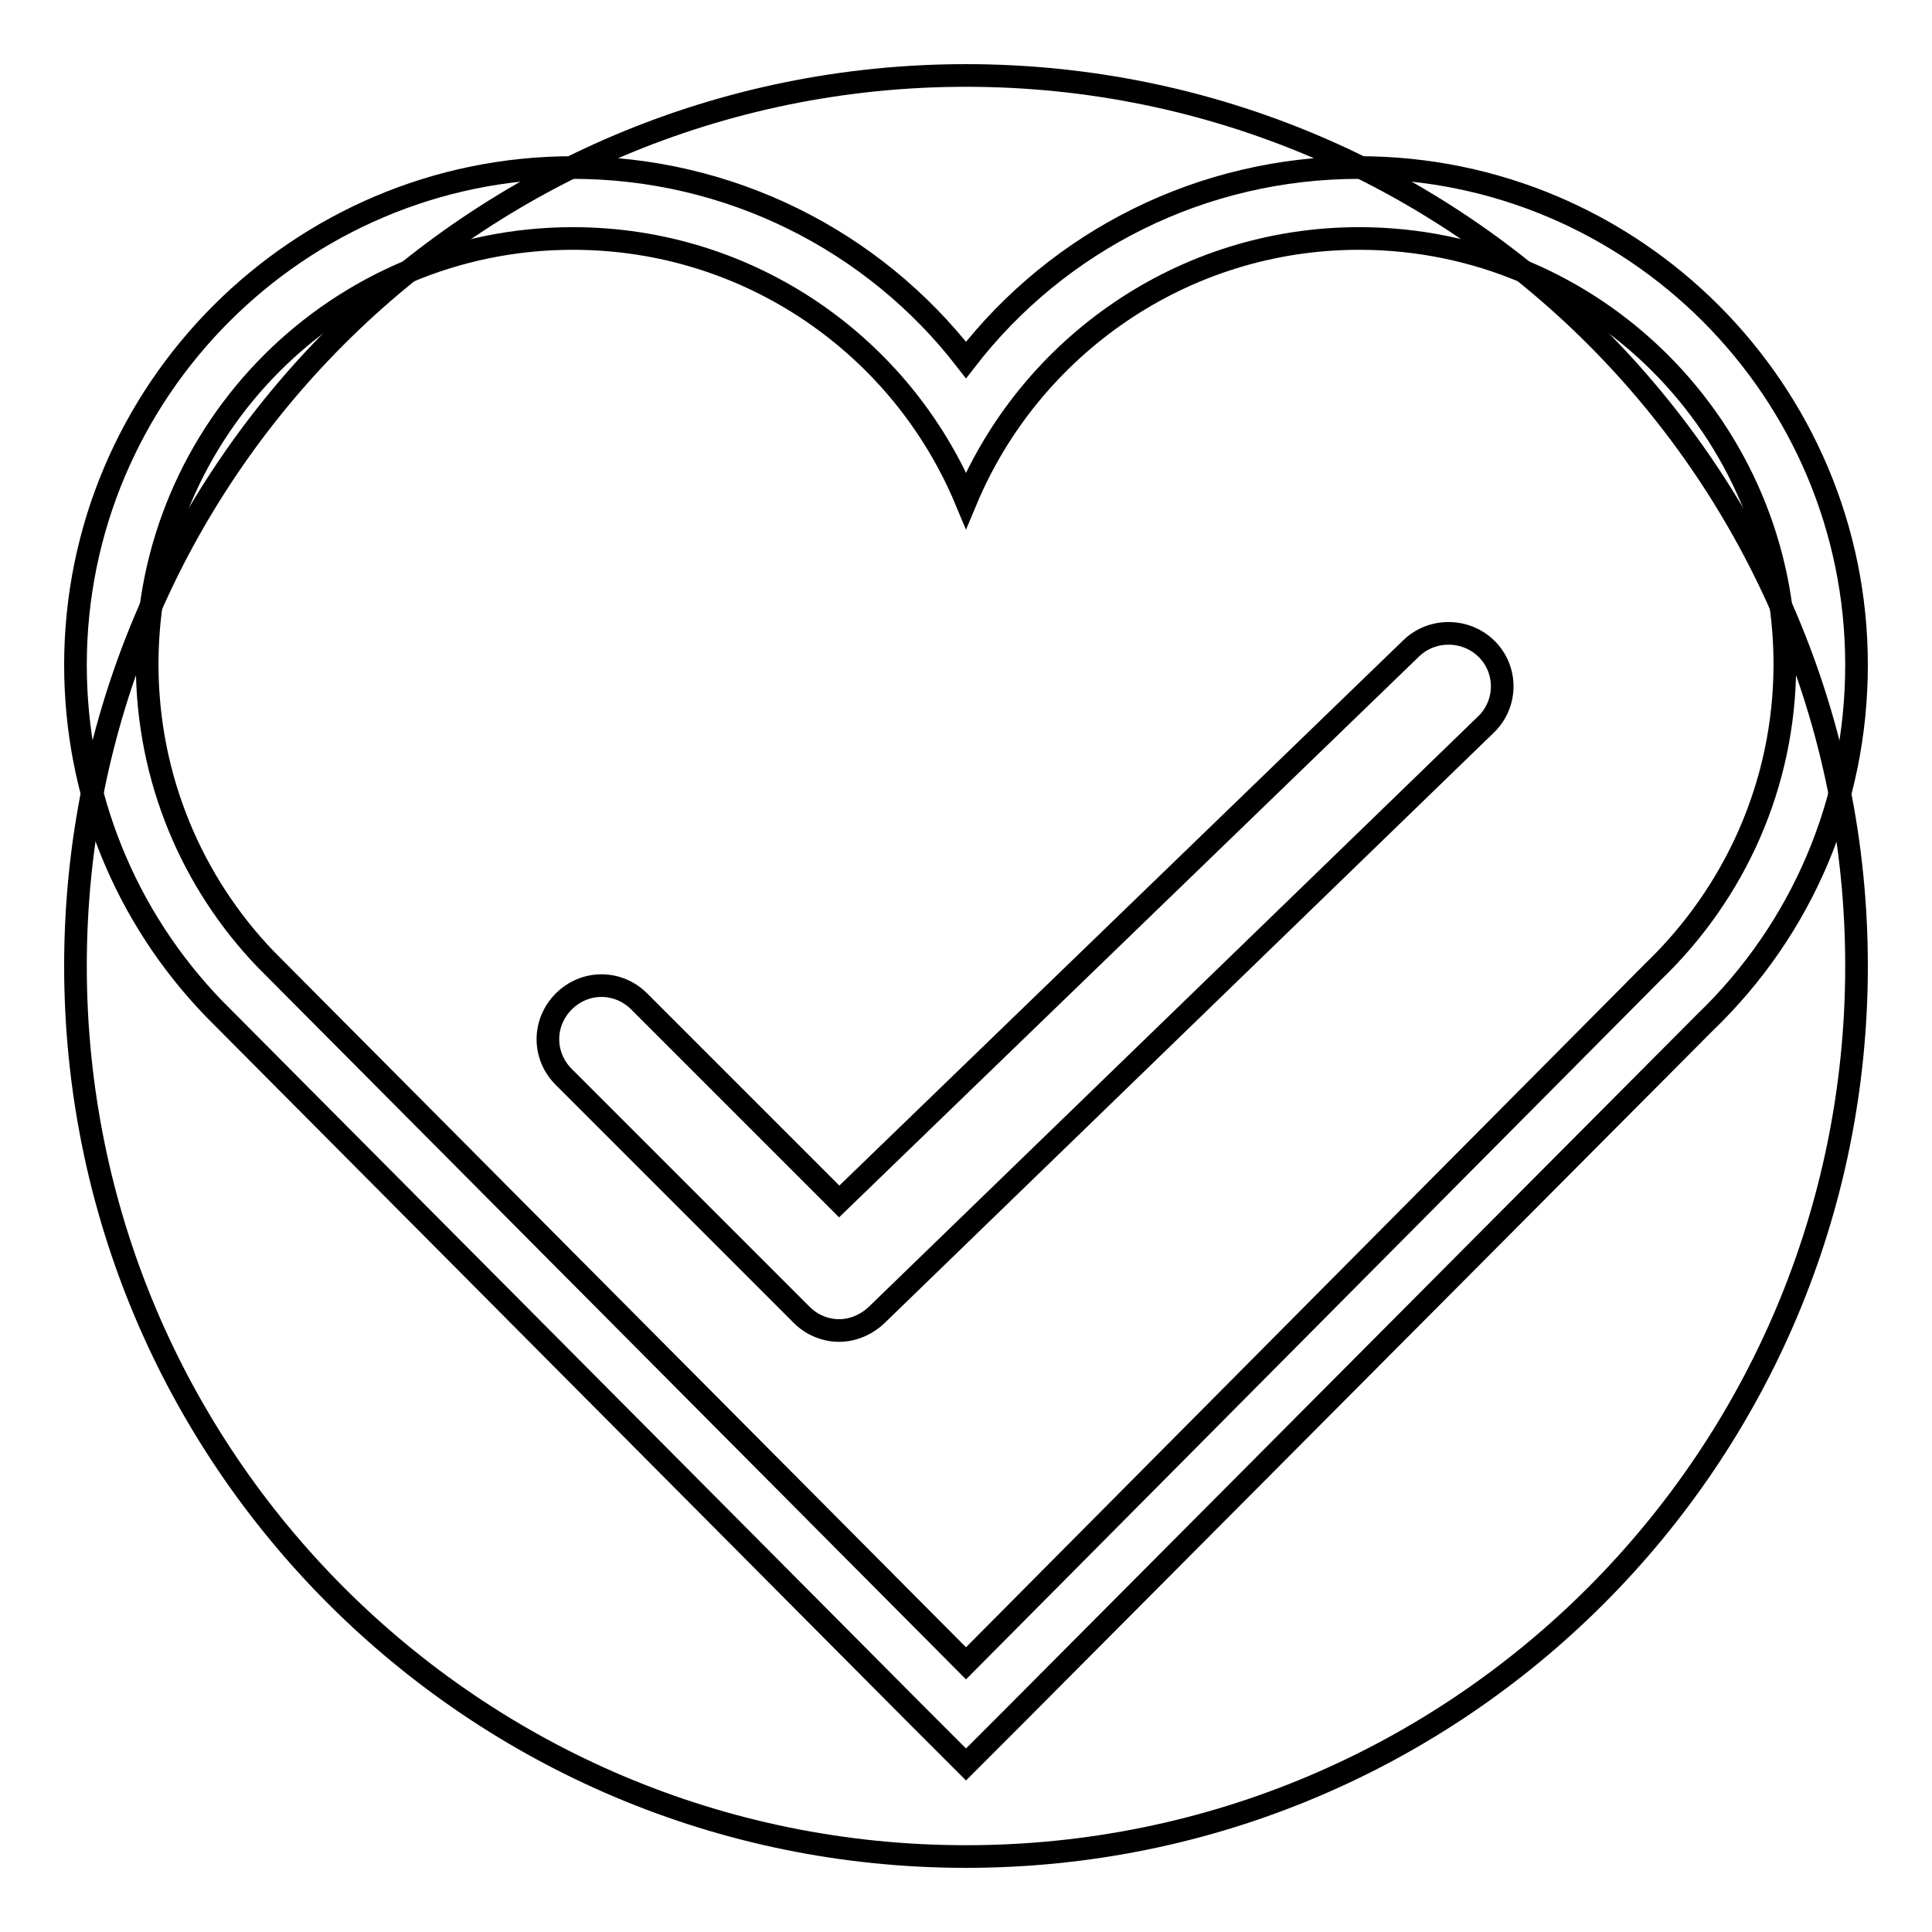
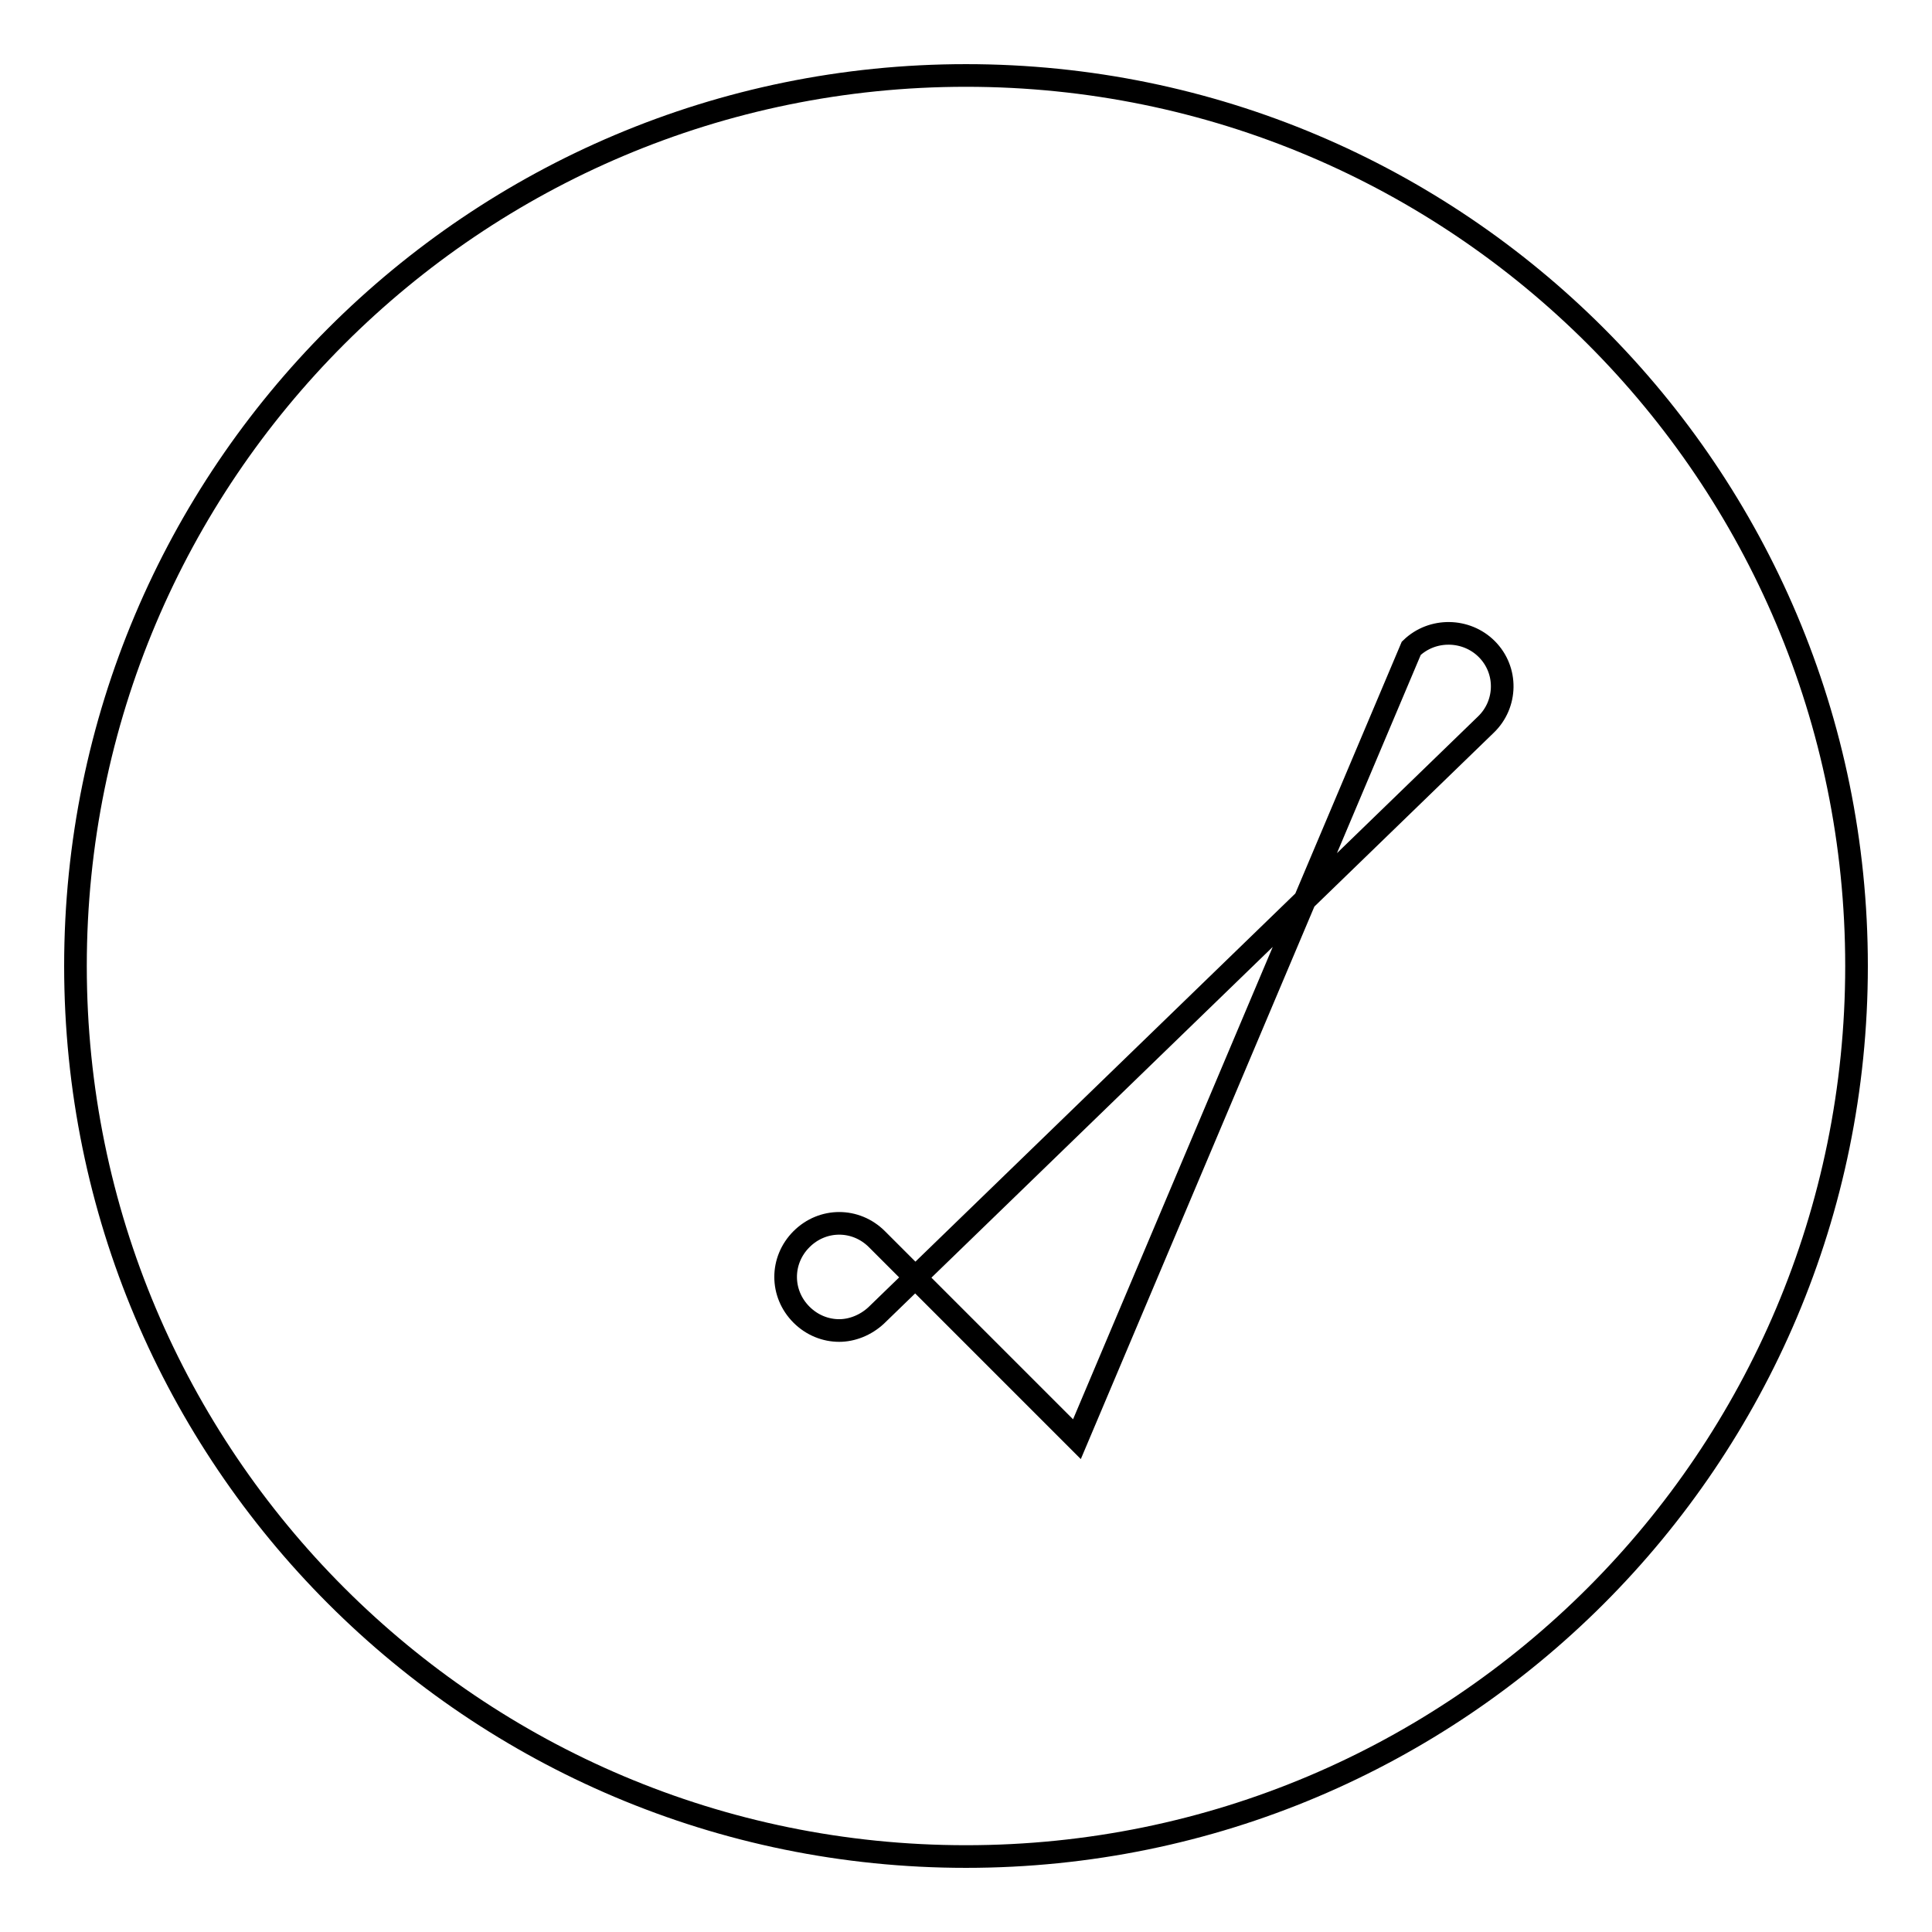
<svg xmlns="http://www.w3.org/2000/svg" version="1.1" x="0px" y="0px" viewBox="0 0 256 256" enable-background="new 0 0 256 256" xml:space="preserve">
  <g>
    <g>
-       <path stroke-width="3" fill-opacity="0" stroke="#000000" d="M180.1,31.6c31.2,0,56.4,25.3,56.4,56.4c0,16-6.7,30.4-17.4,40.7L128,220.4l-92.8-93.3c-9.7-10.1-15.7-23.9-15.7-39.1c0-31.2,25.3-56.4,56.4-56.4c23.5,0,43.6,14.3,52.1,34.7C136.5,46,156.6,31.6,180.1,31.6 M180.1,22.2c-20.8,0-39.8,9.6-52.1,25.5c-12.3-15.9-31.4-25.5-52.1-25.5C39.6,22.2,10,51.8,10,88.1c0,17.1,6.5,33.3,18.4,45.6l92.9,93.4l6.7,6.7l6.7-6.7l91.2-91.6c12.9-12.4,20.1-29.3,20.1-47.4C246,51.8,216.5,22.2,180.1,22.2L180.1,22.2z" />
-       <path stroke-width="3" fill-opacity="0" stroke="#000000" d="M128,10C62.8,10,10,62.8,10,128c0,65.2,52.8,118,118,118c65.2,0,118-52.8,118-118C246,62.8,193.2,10,128,10z M196.9,96l-80.8,78.3c-1.4,1.3-3.2,2-4.9,2c-1.8,0-3.6-0.7-5-2.1l-31.5-31.5c-2.8-2.8-2.8-7.2,0-10c2.8-2.8,7.2-2.8,10,0l26.5,26.5L187,85.9c2.8-2.7,7.3-2.6,10,0.1C199.8,88.8,199.7,93.3,196.9,96z" />
+       <path stroke-width="3" fill-opacity="0" stroke="#000000" d="M128,10C62.8,10,10,62.8,10,128c0,65.2,52.8,118,118,118c65.2,0,118-52.8,118-118C246,62.8,193.2,10,128,10z M196.9,96l-80.8,78.3c-1.4,1.3-3.2,2-4.9,2c-1.8,0-3.6-0.7-5-2.1c-2.8-2.8-2.8-7.2,0-10c2.8-2.8,7.2-2.8,10,0l26.5,26.5L187,85.9c2.8-2.7,7.3-2.6,10,0.1C199.8,88.8,199.7,93.3,196.9,96z" />
    </g>
  </g>
</svg>